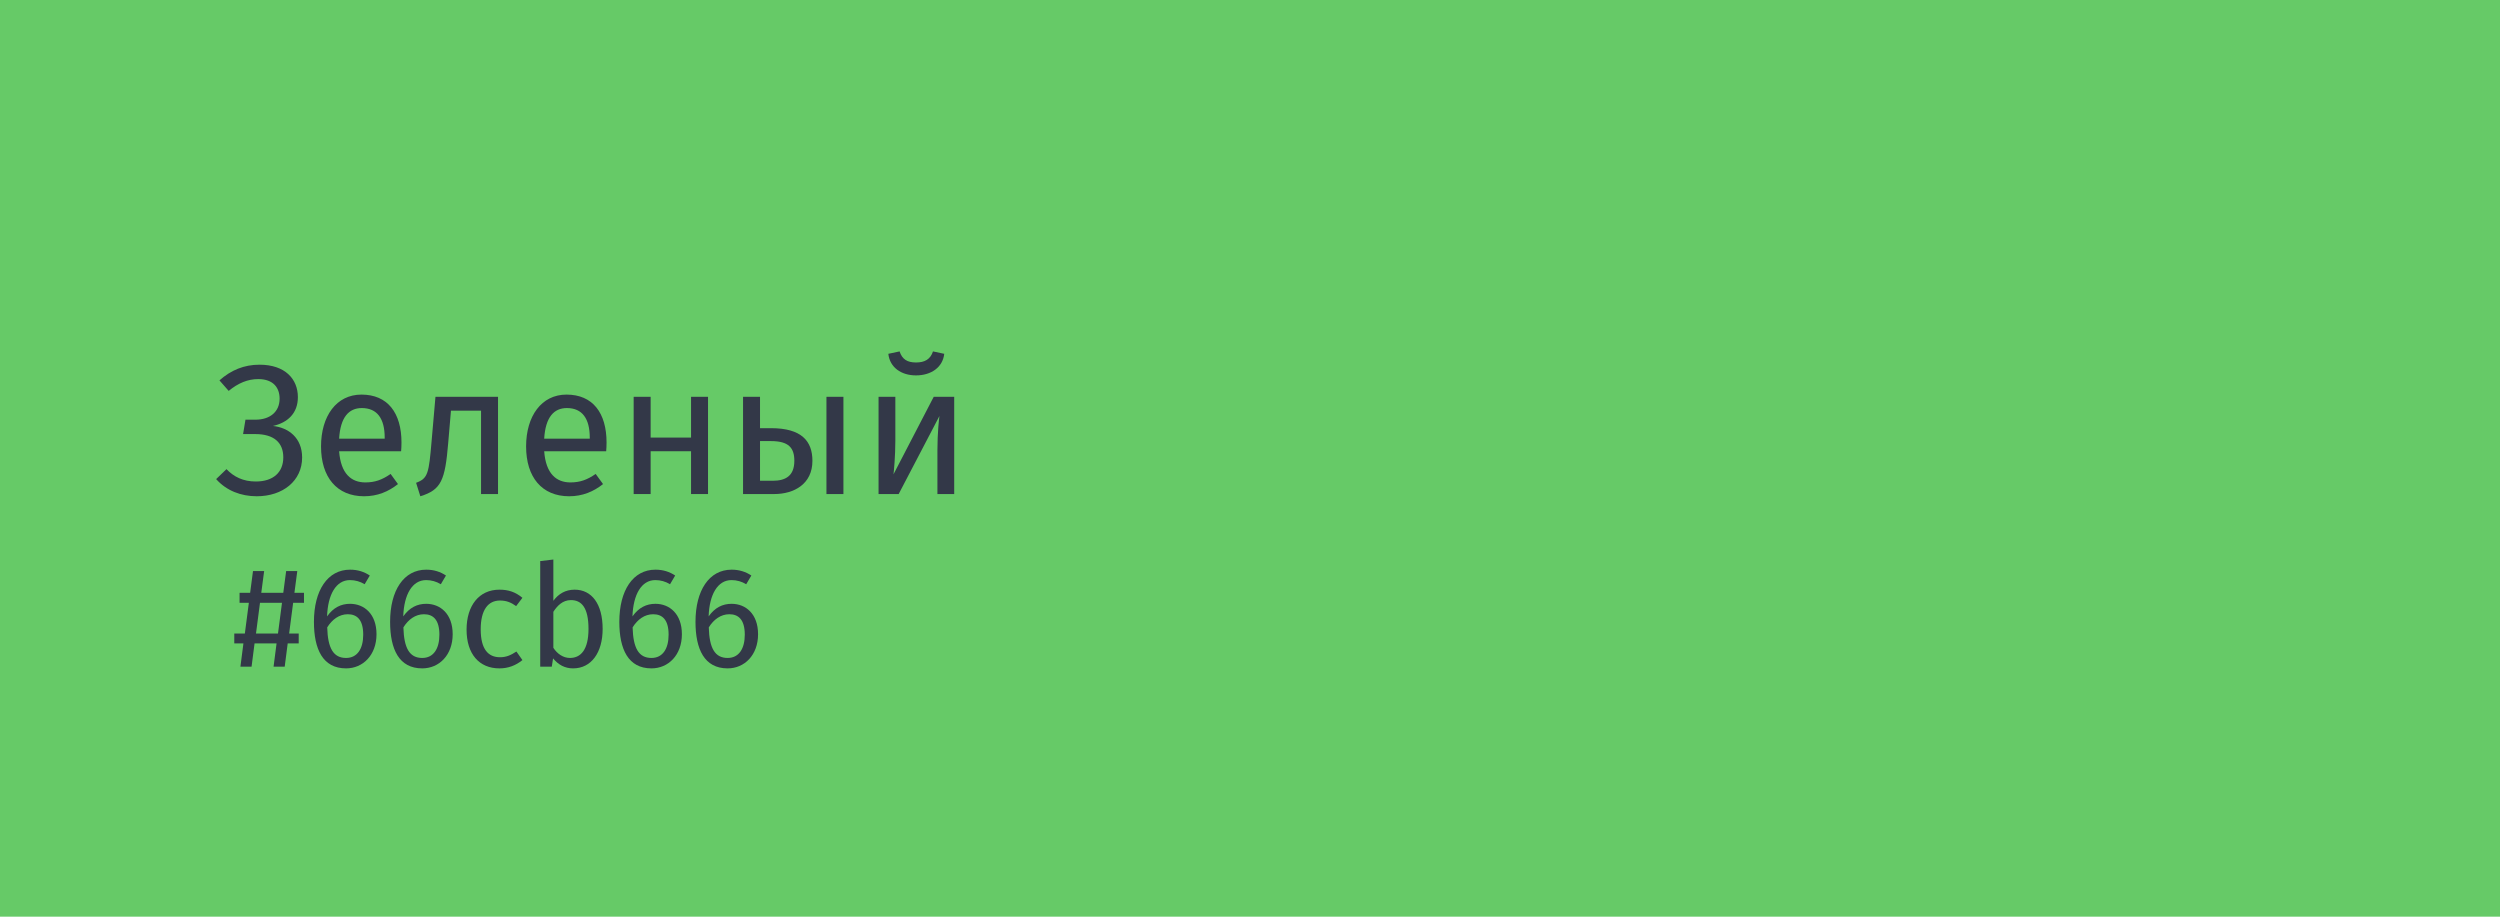
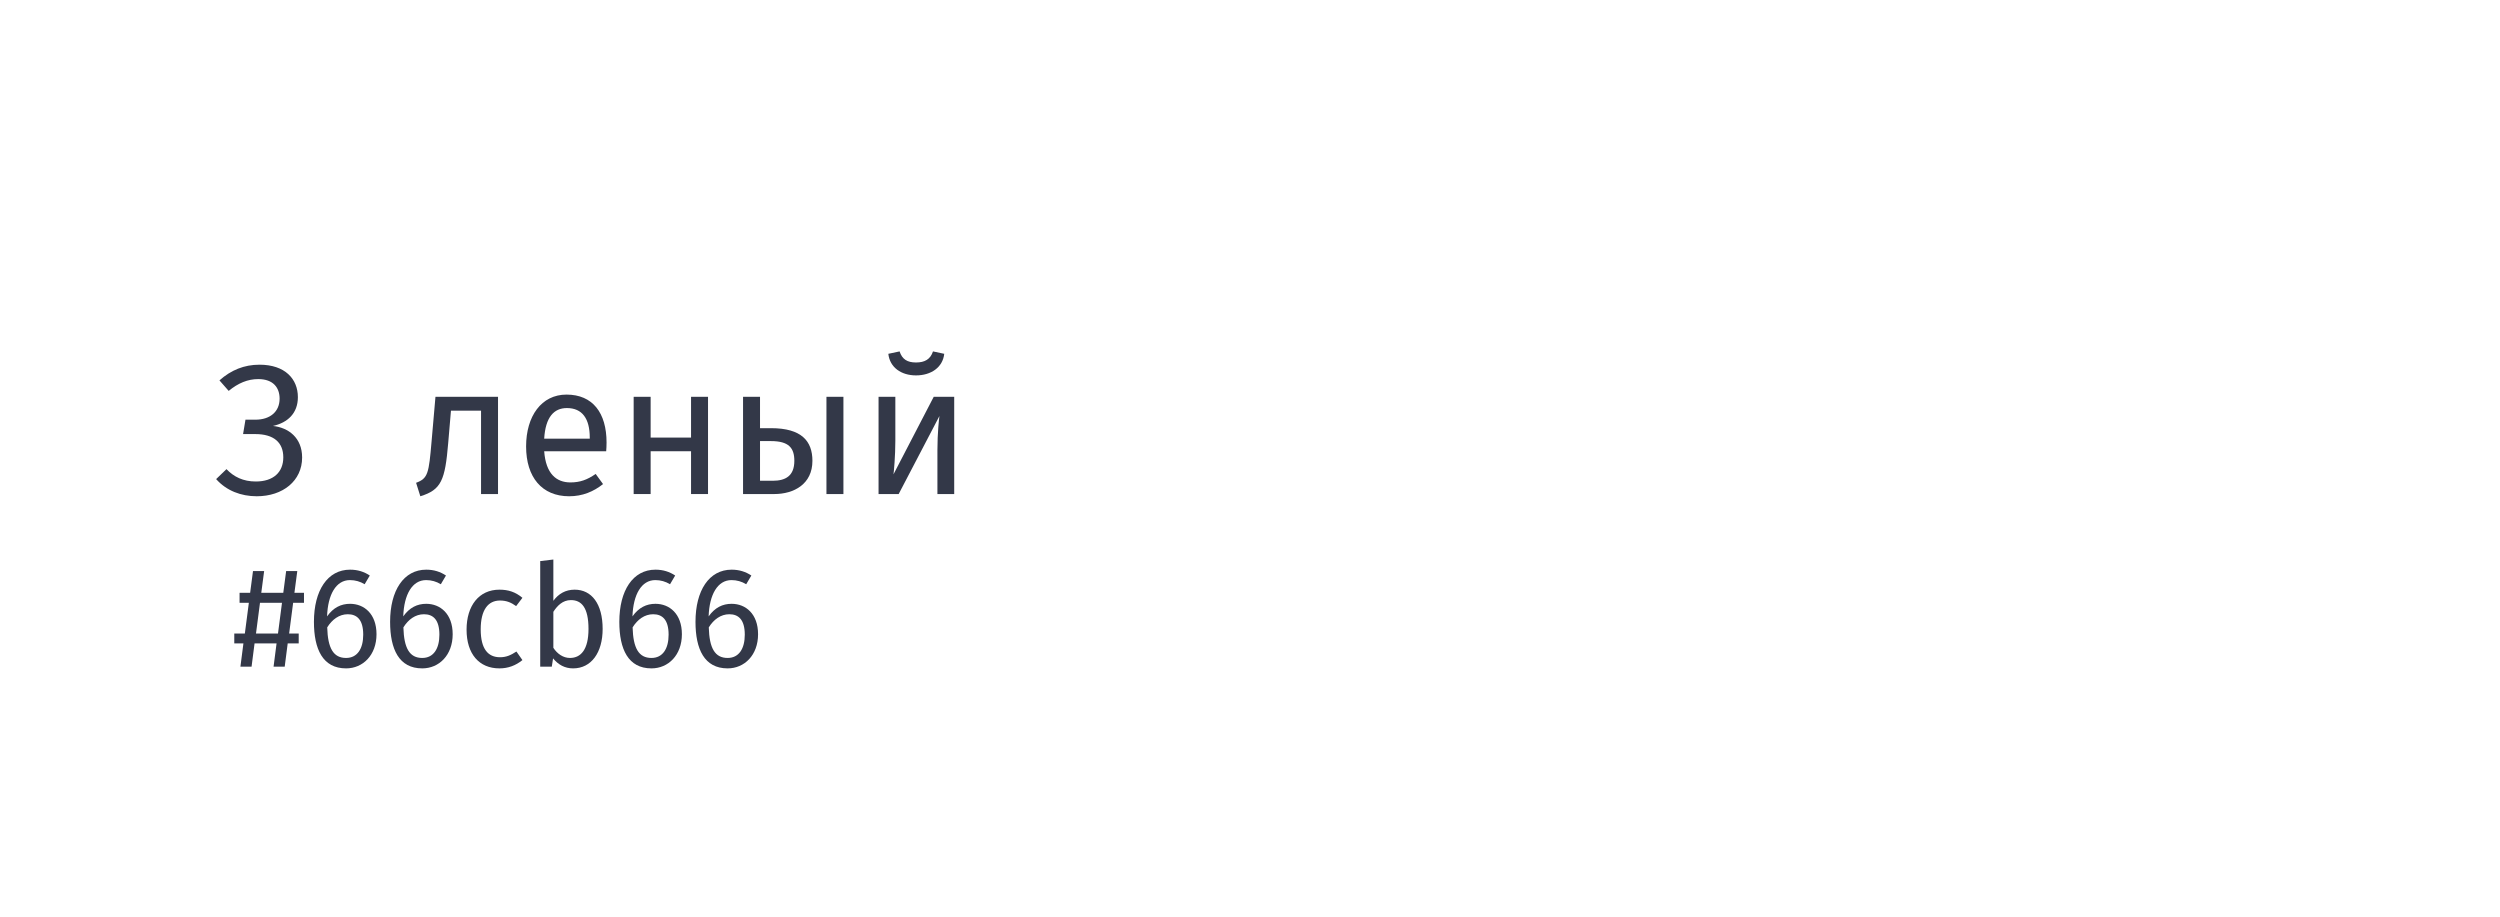
<svg xmlns="http://www.w3.org/2000/svg" width="420" height="154" viewBox="0 0 420 154" fill="none">
-   <path d="M0 0H420V154H0V0Z" fill="#66CA67" />
+   <path d="M0 0H420V154V0Z" fill="#66CA67" />
  <path d="M43.13 83.372C47.532 83.372 50.757 80.768 50.757 76.862C50.757 73.545 48.462 71.84 45.858 71.561C48.339 71.003 50.044 69.422 50.044 66.725C50.044 63.687 47.904 61.269 43.596 61.269C41.023 61.269 38.822 62.168 36.868 63.904L38.419 65.671C39.999 64.369 41.611 63.687 43.379 63.687C45.952 63.687 46.974 65.175 46.974 66.973C46.974 69.174 45.362 70.507 42.913 70.507H41.239L40.837 72.925H42.883C46.014 72.925 47.594 74.351 47.594 76.831C47.594 79.342 45.92 80.892 42.975 80.892C40.867 80.892 39.286 80.117 38.047 78.815L36.31 80.489C38.047 82.442 40.495 83.372 43.13 83.372Z" fill="#333848" />
-   <path d="M67.45 74.351C67.45 69.36 65.125 66.291 60.723 66.291C56.507 66.291 53.934 69.918 53.934 75.002C53.934 80.179 56.6 83.372 61.157 83.372C63.42 83.372 65.249 82.597 66.861 81.326L65.621 79.621C64.195 80.613 62.986 81.047 61.374 81.047C59.018 81.047 57.251 79.59 56.972 75.808H67.388C67.419 75.436 67.45 74.909 67.45 74.351ZM64.629 73.7H56.972C57.189 70.073 58.615 68.554 60.785 68.554C63.358 68.554 64.629 70.321 64.629 73.514V73.7Z" fill="#333848" />
  <path d="M73.158 66.663L72.507 74.134C72.042 79.528 71.918 80.365 69.903 81.109L70.616 83.372C74.15 82.287 74.77 80.675 75.297 74.444L75.762 68.988H80.815V83H83.667V66.663H73.158Z" fill="#333848" />
  <path d="M101.901 74.351C101.901 69.36 99.576 66.291 95.174 66.291C90.958 66.291 88.385 69.918 88.385 75.002C88.385 80.179 91.051 83.372 95.608 83.372C97.871 83.372 99.7 82.597 101.312 81.326L100.072 79.621C98.646 80.613 97.437 81.047 95.825 81.047C93.469 81.047 91.702 79.59 91.423 75.808H101.839C101.87 75.436 101.901 74.909 101.901 74.351ZM99.08 73.7H91.423C91.64 70.073 93.066 68.554 95.236 68.554C97.809 68.554 99.08 70.321 99.08 73.514V73.7Z" fill="#333848" />
  <path d="M116.096 83H118.948V66.663H116.096V73.514H109.307V66.663H106.455V83H109.307V75.808H116.096V83Z" fill="#333848" />
  <path d="M129.543 71.933H127.683V66.663H124.831V83H130.07C133.387 83 136.487 81.326 136.487 77.42C136.487 74.103 134.658 71.933 129.543 71.933ZM138.843 66.663V83H141.695V66.663H138.843ZM129.822 80.768H127.683V74.103H129.512C132.519 74.103 133.449 75.25 133.449 77.42C133.449 79.962 131.961 80.768 129.822 80.768Z" fill="#333848" />
  <path d="M153.89 63.067C156.401 63.067 158.385 61.734 158.633 59.44L156.742 59.037C156.308 60.37 155.347 60.897 153.89 60.897C152.433 60.897 151.565 60.37 151.131 59.037L149.24 59.44C149.488 61.734 151.41 63.067 153.89 63.067ZM160.307 66.663H156.866L150.108 79.683C150.17 79.28 150.418 76.583 150.418 74.041V66.663H147.597V83H150.976L157.827 69.887C157.765 70.259 157.486 72.739 157.486 75.622V83H160.307V66.663Z" fill="#333848" />
  <path d="M51.071 101.272V99.592H49.463L49.943 95.944H48.071L47.591 99.592H43.895L44.375 95.944H42.503L42.023 99.592H40.247V101.272H41.807L41.135 106.432H39.359V108.088H40.895L40.391 112H42.263L42.767 108.088H46.463L45.959 112H47.831L48.335 108.088H50.183V106.432H48.575L49.247 101.272H51.071ZM46.703 106.432H43.007L43.679 101.272H47.375L46.703 106.432Z" fill="#333848" />
  <path d="M58.813 101.44C57.301 101.44 56.005 102.064 54.949 103.552C55.069 99.88 56.461 97.456 58.789 97.456C59.677 97.456 60.517 97.696 61.261 98.152L62.125 96.688C61.189 96.064 60.109 95.704 58.813 95.704C55.021 95.704 52.741 99.208 52.741 104.464C52.741 109.072 54.229 112.288 58.141 112.288C60.973 112.288 63.253 110.056 63.253 106.552C63.253 103.12 61.165 101.44 58.813 101.44ZM58.141 110.536C56.005 110.536 55.069 108.904 54.973 105.4C55.789 104.08 56.989 103.192 58.429 103.192C59.941 103.192 61.021 104.08 61.021 106.624C61.021 108.976 60.037 110.536 58.141 110.536Z" fill="#333848" />
  <path d="M71.61 101.44C70.098 101.44 68.802 102.064 67.746 103.552C67.866 99.88 69.258 97.456 71.586 97.456C72.474 97.456 73.314 97.696 74.058 98.152L74.922 96.688C73.986 96.064 72.906 95.704 71.61 95.704C67.818 95.704 65.538 99.208 65.538 104.464C65.538 109.072 67.026 112.288 70.938 112.288C73.77 112.288 76.05 110.056 76.05 106.552C76.05 103.12 73.962 101.44 71.61 101.44ZM70.938 110.536C68.802 110.536 67.866 108.904 67.77 105.4C68.586 104.08 69.786 103.192 71.226 103.192C72.738 103.192 73.818 104.08 73.818 106.624C73.818 108.976 72.834 110.536 70.938 110.536Z" fill="#333848" />
  <path d="M83.903 99.064C80.471 99.064 78.383 101.752 78.383 105.784C78.383 109.864 80.495 112.288 83.903 112.288C85.367 112.288 86.639 111.808 87.767 110.896L86.759 109.456C85.799 110.08 85.055 110.416 83.999 110.416C82.007 110.416 80.759 109.048 80.759 105.736C80.759 102.448 82.007 100.888 83.999 100.888C85.055 100.888 85.847 101.2 86.711 101.824L87.767 100.432C86.591 99.448 85.391 99.064 83.903 99.064Z" fill="#333848" />
  <path d="M96.54 99.064C95.004 99.064 93.828 99.76 92.964 100.936V94L90.756 94.264V112H92.7L92.916 110.608C93.78 111.664 94.884 112.288 96.276 112.288C99.348 112.288 101.244 109.624 101.244 105.664C101.244 101.44 99.396 99.064 96.54 99.064ZM95.748 110.536C94.62 110.536 93.612 109.84 92.964 108.832V102.784C93.612 101.776 94.524 100.816 95.916 100.816C97.692 100.816 98.868 102.064 98.868 105.664C98.868 109.12 97.596 110.536 95.748 110.536Z" fill="#333848" />
  <path d="M110.118 101.44C108.606 101.44 107.31 102.064 106.254 103.552C106.374 99.88 107.766 97.456 110.094 97.456C110.982 97.456 111.822 97.696 112.566 98.152L113.43 96.688C112.494 96.064 111.414 95.704 110.118 95.704C106.326 95.704 104.046 99.208 104.046 104.464C104.046 109.072 105.534 112.288 109.446 112.288C112.278 112.288 114.558 110.056 114.558 106.552C114.558 103.12 112.47 101.44 110.118 101.44ZM109.446 110.536C107.31 110.536 106.374 108.904 106.278 105.4C107.094 104.08 108.294 103.192 109.734 103.192C111.246 103.192 112.326 104.08 112.326 106.624C112.326 108.976 111.342 110.536 109.446 110.536Z" fill="#333848" />
  <path d="M122.915 101.44C121.403 101.44 120.107 102.064 119.051 103.552C119.171 99.88 120.563 97.456 122.891 97.456C123.779 97.456 124.619 97.696 125.363 98.152L126.227 96.688C125.291 96.064 124.211 95.704 122.915 95.704C119.123 95.704 116.843 99.208 116.843 104.464C116.843 109.072 118.331 112.288 122.243 112.288C125.075 112.288 127.355 110.056 127.355 106.552C127.355 103.12 125.267 101.44 122.915 101.44ZM122.243 110.536C120.107 110.536 119.171 108.904 119.075 105.4C119.891 104.08 121.091 103.192 122.531 103.192C124.043 103.192 125.123 104.08 125.123 106.624C125.123 108.976 124.139 110.536 122.243 110.536Z" fill="#333848" />
</svg>